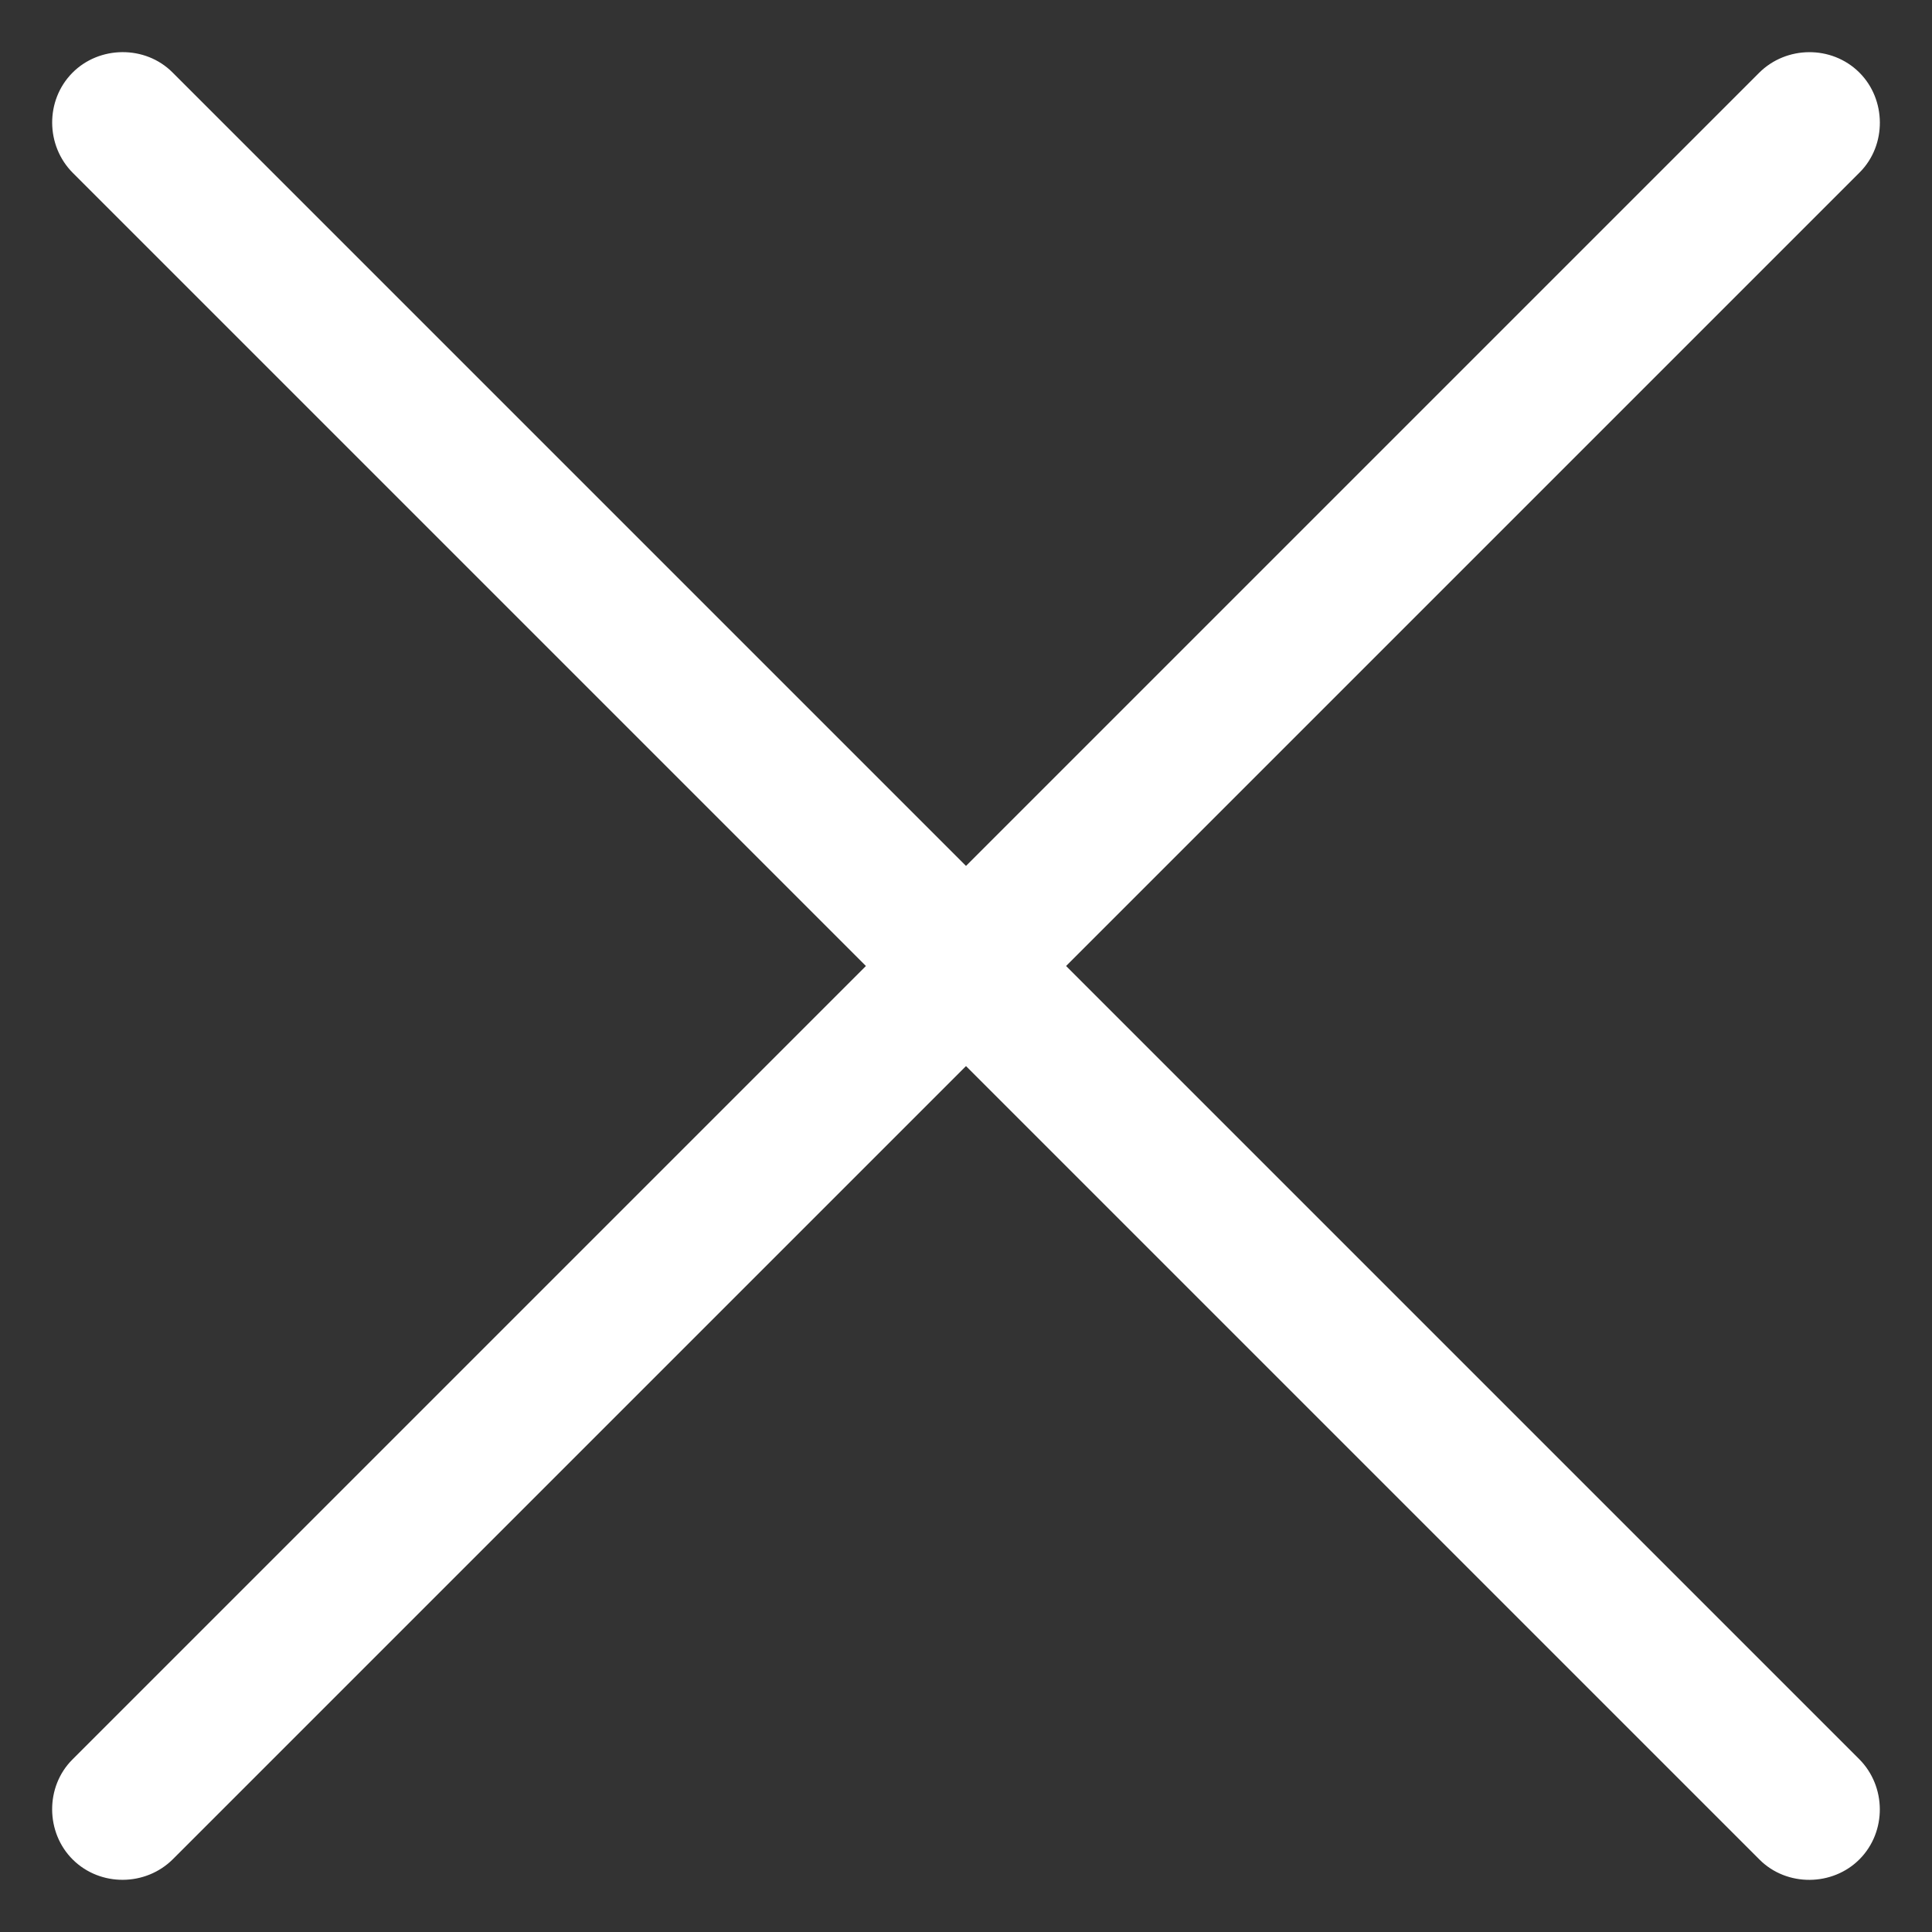
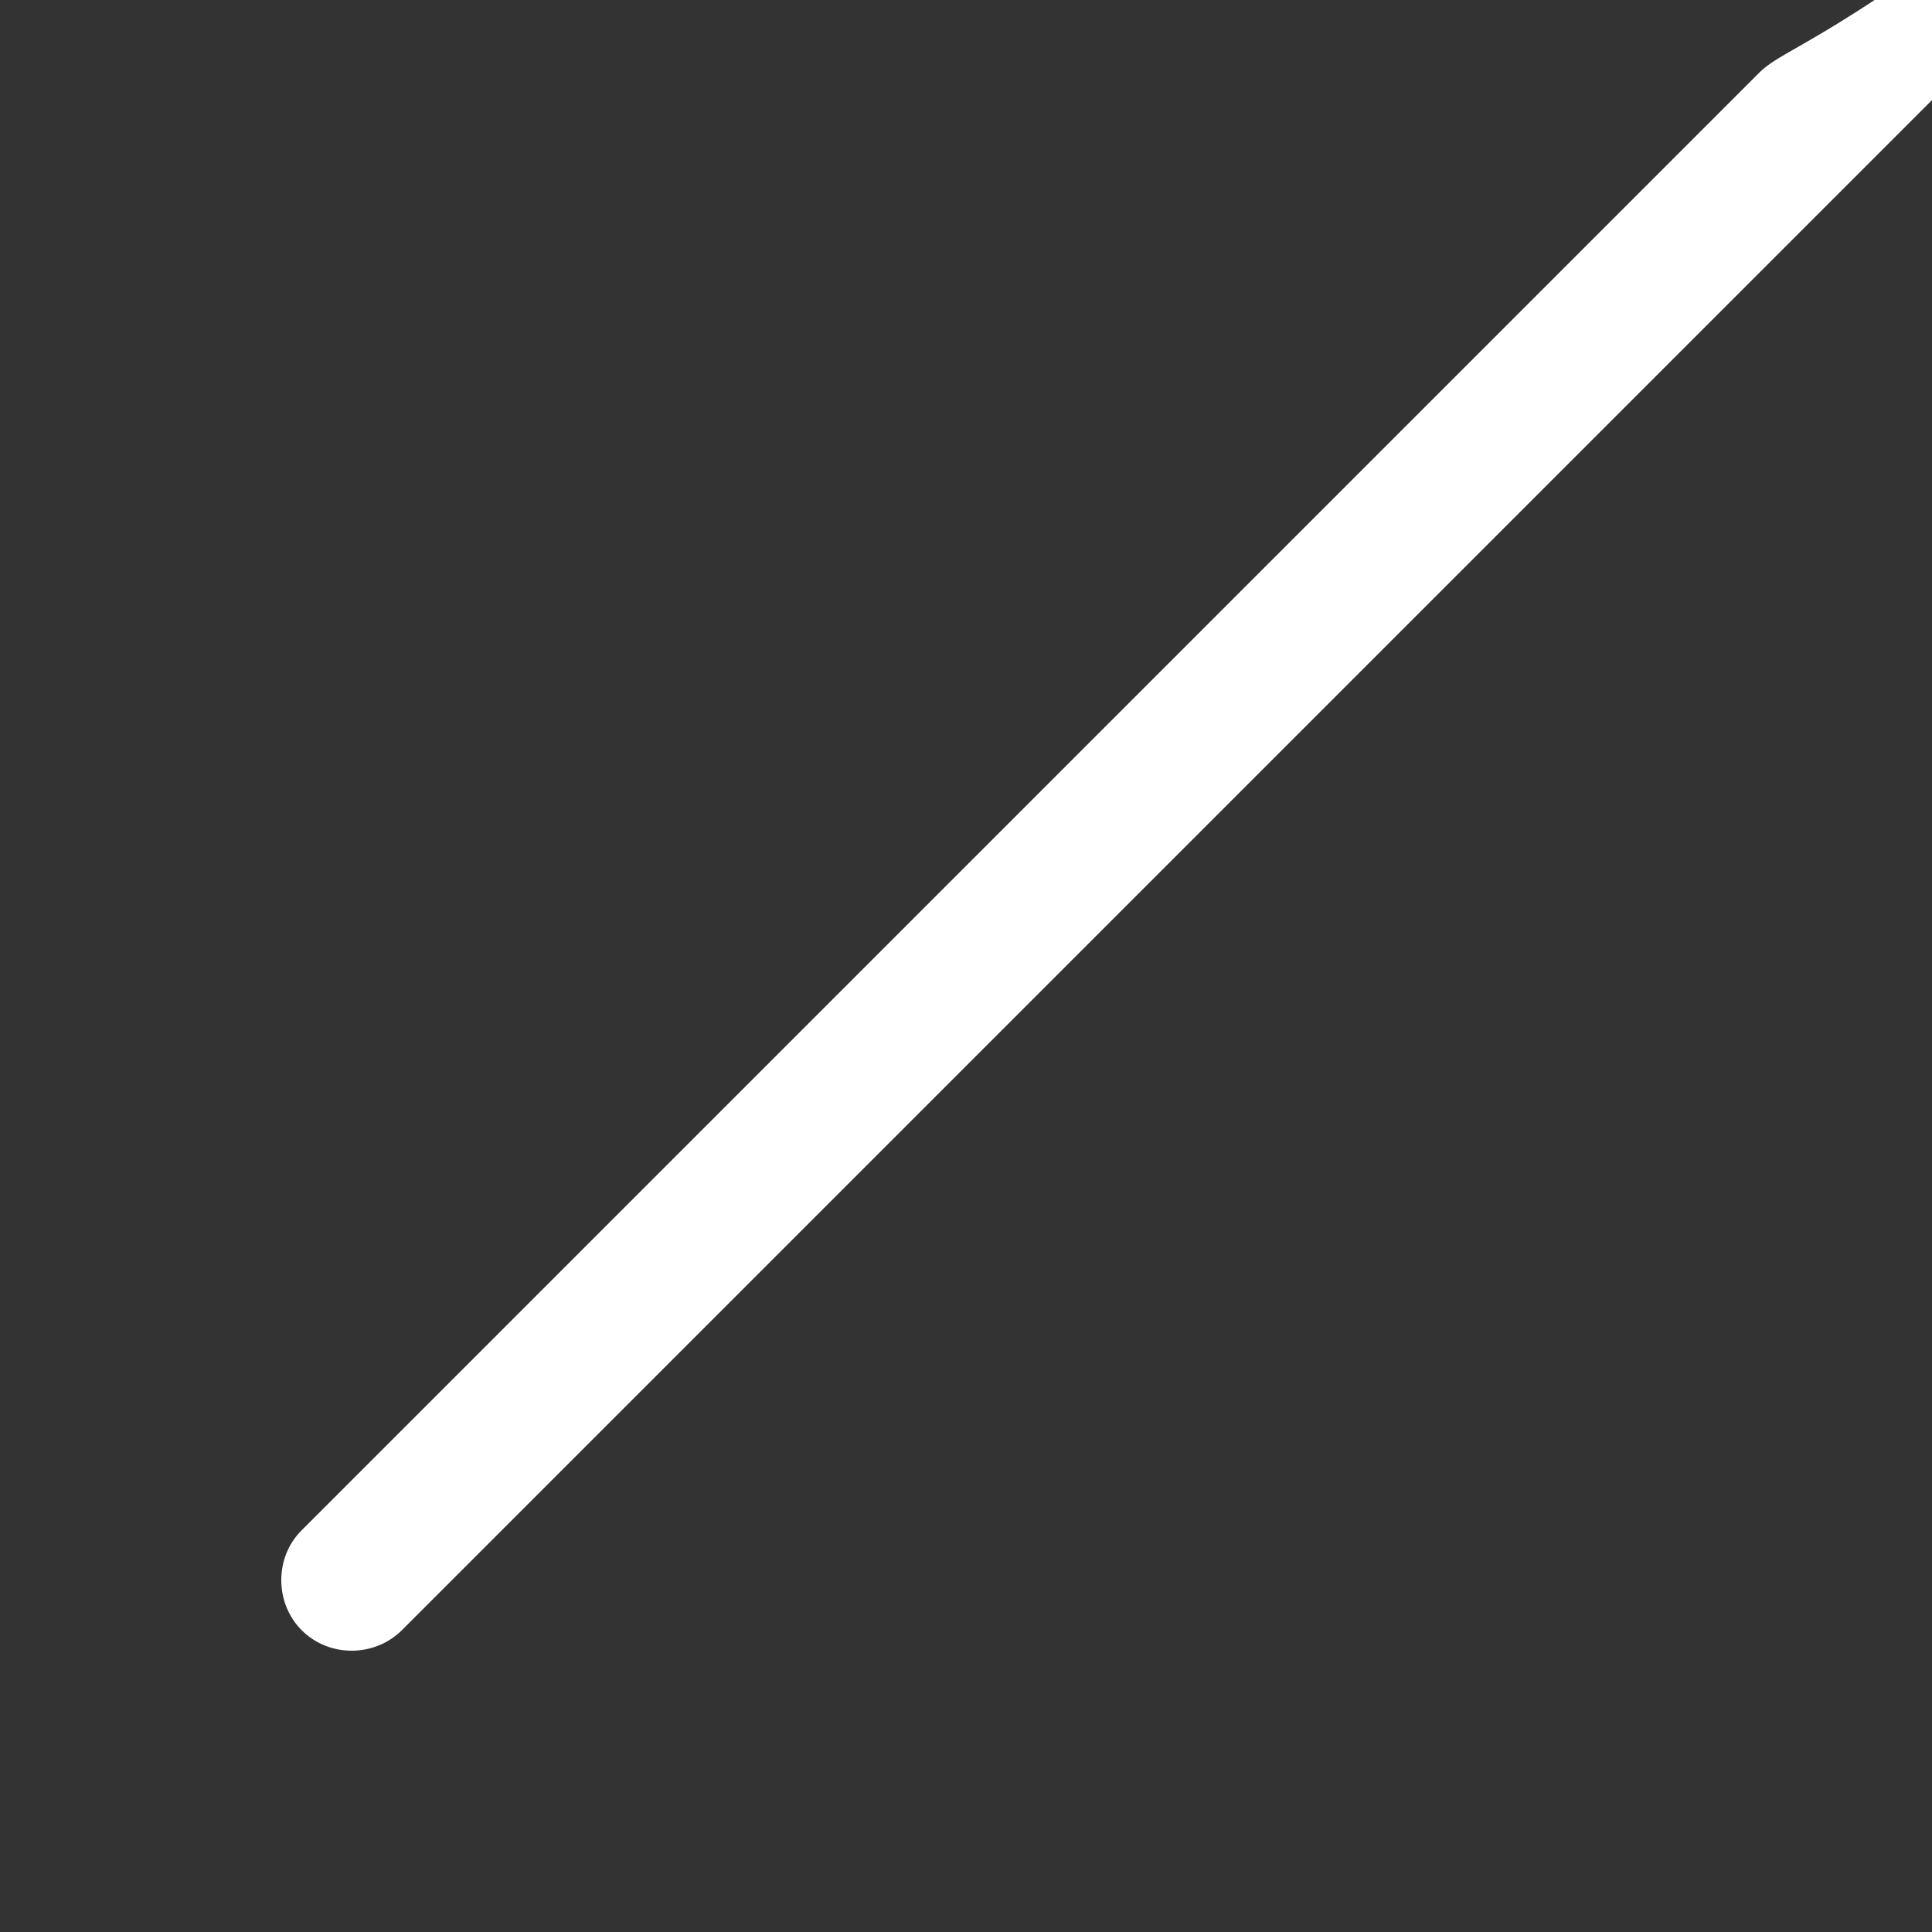
<svg xmlns="http://www.w3.org/2000/svg" version="1.1" id="Ebene_1" x="0px" y="0px" width="1024px" height="1024px" viewBox="0 0 1024 1024" enable-background="new 0 0 1024 1024" xml:space="preserve">
  <rect x="0" y="0" width="1024" height="1024" fill="#333333" stroke="none" />
  <g>
    <g>
-       <path fill="#FFFFFF" d="M38.622,91.662c9.238,9.239,18.477,18.478,27.716,27.716c24.922,24.922,49.845,49.845,74.767,74.767    c36.416,36.416,72.831,72.831,109.246,109.246c43.718,43.718,87.436,87.436,131.153,131.153    c46.829,46.83,93.658,93.659,140.487,140.488c45.75,45.75,91.501,91.5,137.251,137.251c40.479,40.479,80.96,80.96,121.439,121.439    c31.021,31.021,62.04,62.04,93.061,93.061c17.369,17.369,34.736,34.736,52.105,52.105c2.258,2.258,4.517,4.517,6.773,6.773    c14.431,14.431,38.74,14.197,53.041-0.285c14.405-14.589,14.175-38.581-0.285-53.041c-9.238-9.238-18.479-18.477-27.716-27.716    c-24.923-24.922-49.845-49.845-74.769-74.769c-36.414-36.414-72.83-72.83-109.246-109.246    c-43.718-43.717-87.436-87.435-131.151-131.151c-46.83-46.829-93.659-93.659-140.488-140.488    c-45.75-45.75-91.5-91.5-137.25-137.25c-40.479-40.48-80.961-80.96-121.441-121.441c-31.02-31.02-62.04-62.04-93.06-93.06    C132.888,79.848,115.52,62.479,98.151,45.11c-2.258-2.258-4.516-4.516-6.773-6.773c-14.431-14.431-38.74-14.197-53.041,0.285    C23.931,53.21,24.162,77.203,38.622,91.662L38.622,91.662z" />
-     </g>
+       </g>
  </g>
  <g>
    <g>
-       <path fill="#FFFFFF" d="M932.337,38.622c-9.238,9.238-18.478,18.477-27.716,27.716c-24.922,24.922-49.845,49.845-74.768,74.767    c-36.416,36.416-72.83,72.831-109.246,109.246c-43.719,43.718-87.436,87.436-131.152,131.153    c-46.83,46.83-93.659,93.659-140.488,140.488c-45.75,45.75-91.5,91.5-137.25,137.25c-40.48,40.479-80.96,80.961-121.441,121.439    c-31.02,31.021-62.04,62.04-93.06,93.061c-17.369,17.369-34.737,34.736-52.106,52.105c-2.258,2.259-4.516,4.517-6.773,6.773    c-14.431,14.431-14.197,38.74,0.285,53.041c14.589,14.405,38.581,14.175,53.041-0.285c9.239-9.238,18.478-18.478,27.716-27.716    c24.922-24.923,49.845-49.845,74.767-74.769c36.416-36.414,72.831-72.829,109.246-109.245    c43.718-43.718,87.436-87.436,131.153-131.152c46.829-46.829,93.659-93.658,140.488-140.488c45.75-45.75,91.5-91.5,137.25-137.25    c40.479-40.479,80.961-80.96,121.44-121.44c31.021-31.021,62.04-62.04,93.061-93.061c17.369-17.369,34.737-34.737,52.105-52.105    c2.259-2.258,4.517-4.516,6.773-6.773c14.431-14.431,14.197-38.74-0.285-53.041C970.789,23.931,946.797,24.162,932.337,38.622    L932.337,38.622z" />
+       <path fill="#FFFFFF" d="M932.337,38.622c-9.238,9.238-18.478,18.477-27.716,27.716c-24.922,24.922-49.845,49.845-74.768,74.767    c-36.416,36.416-72.83,72.831-109.246,109.246c-43.719,43.718-87.436,87.436-131.152,131.153    c-46.83,46.83-93.659,93.659-140.488,140.488c-45.75,45.75-91.5,91.5-137.25,137.25c-31.02,31.021-62.04,62.04-93.06,93.061c-17.369,17.369-34.737,34.736-52.106,52.105c-2.258,2.259-4.516,4.517-6.773,6.773    c-14.431,14.431-14.197,38.74,0.285,53.041c14.589,14.405,38.581,14.175,53.041-0.285c9.239-9.238,18.478-18.478,27.716-27.716    c24.922-24.923,49.845-49.845,74.767-74.769c36.416-36.414,72.831-72.829,109.246-109.245    c43.718-43.718,87.436-87.436,131.153-131.152c46.829-46.829,93.659-93.658,140.488-140.488c45.75-45.75,91.5-91.5,137.25-137.25    c40.479-40.479,80.961-80.96,121.44-121.44c31.021-31.021,62.04-62.04,93.061-93.061c17.369-17.369,34.737-34.737,52.105-52.105    c2.259-2.258,4.517-4.516,6.773-6.773c14.431-14.431,14.197-38.74-0.285-53.041C970.789,23.931,946.797,24.162,932.337,38.622    L932.337,38.622z" />
    </g>
  </g>
</svg>